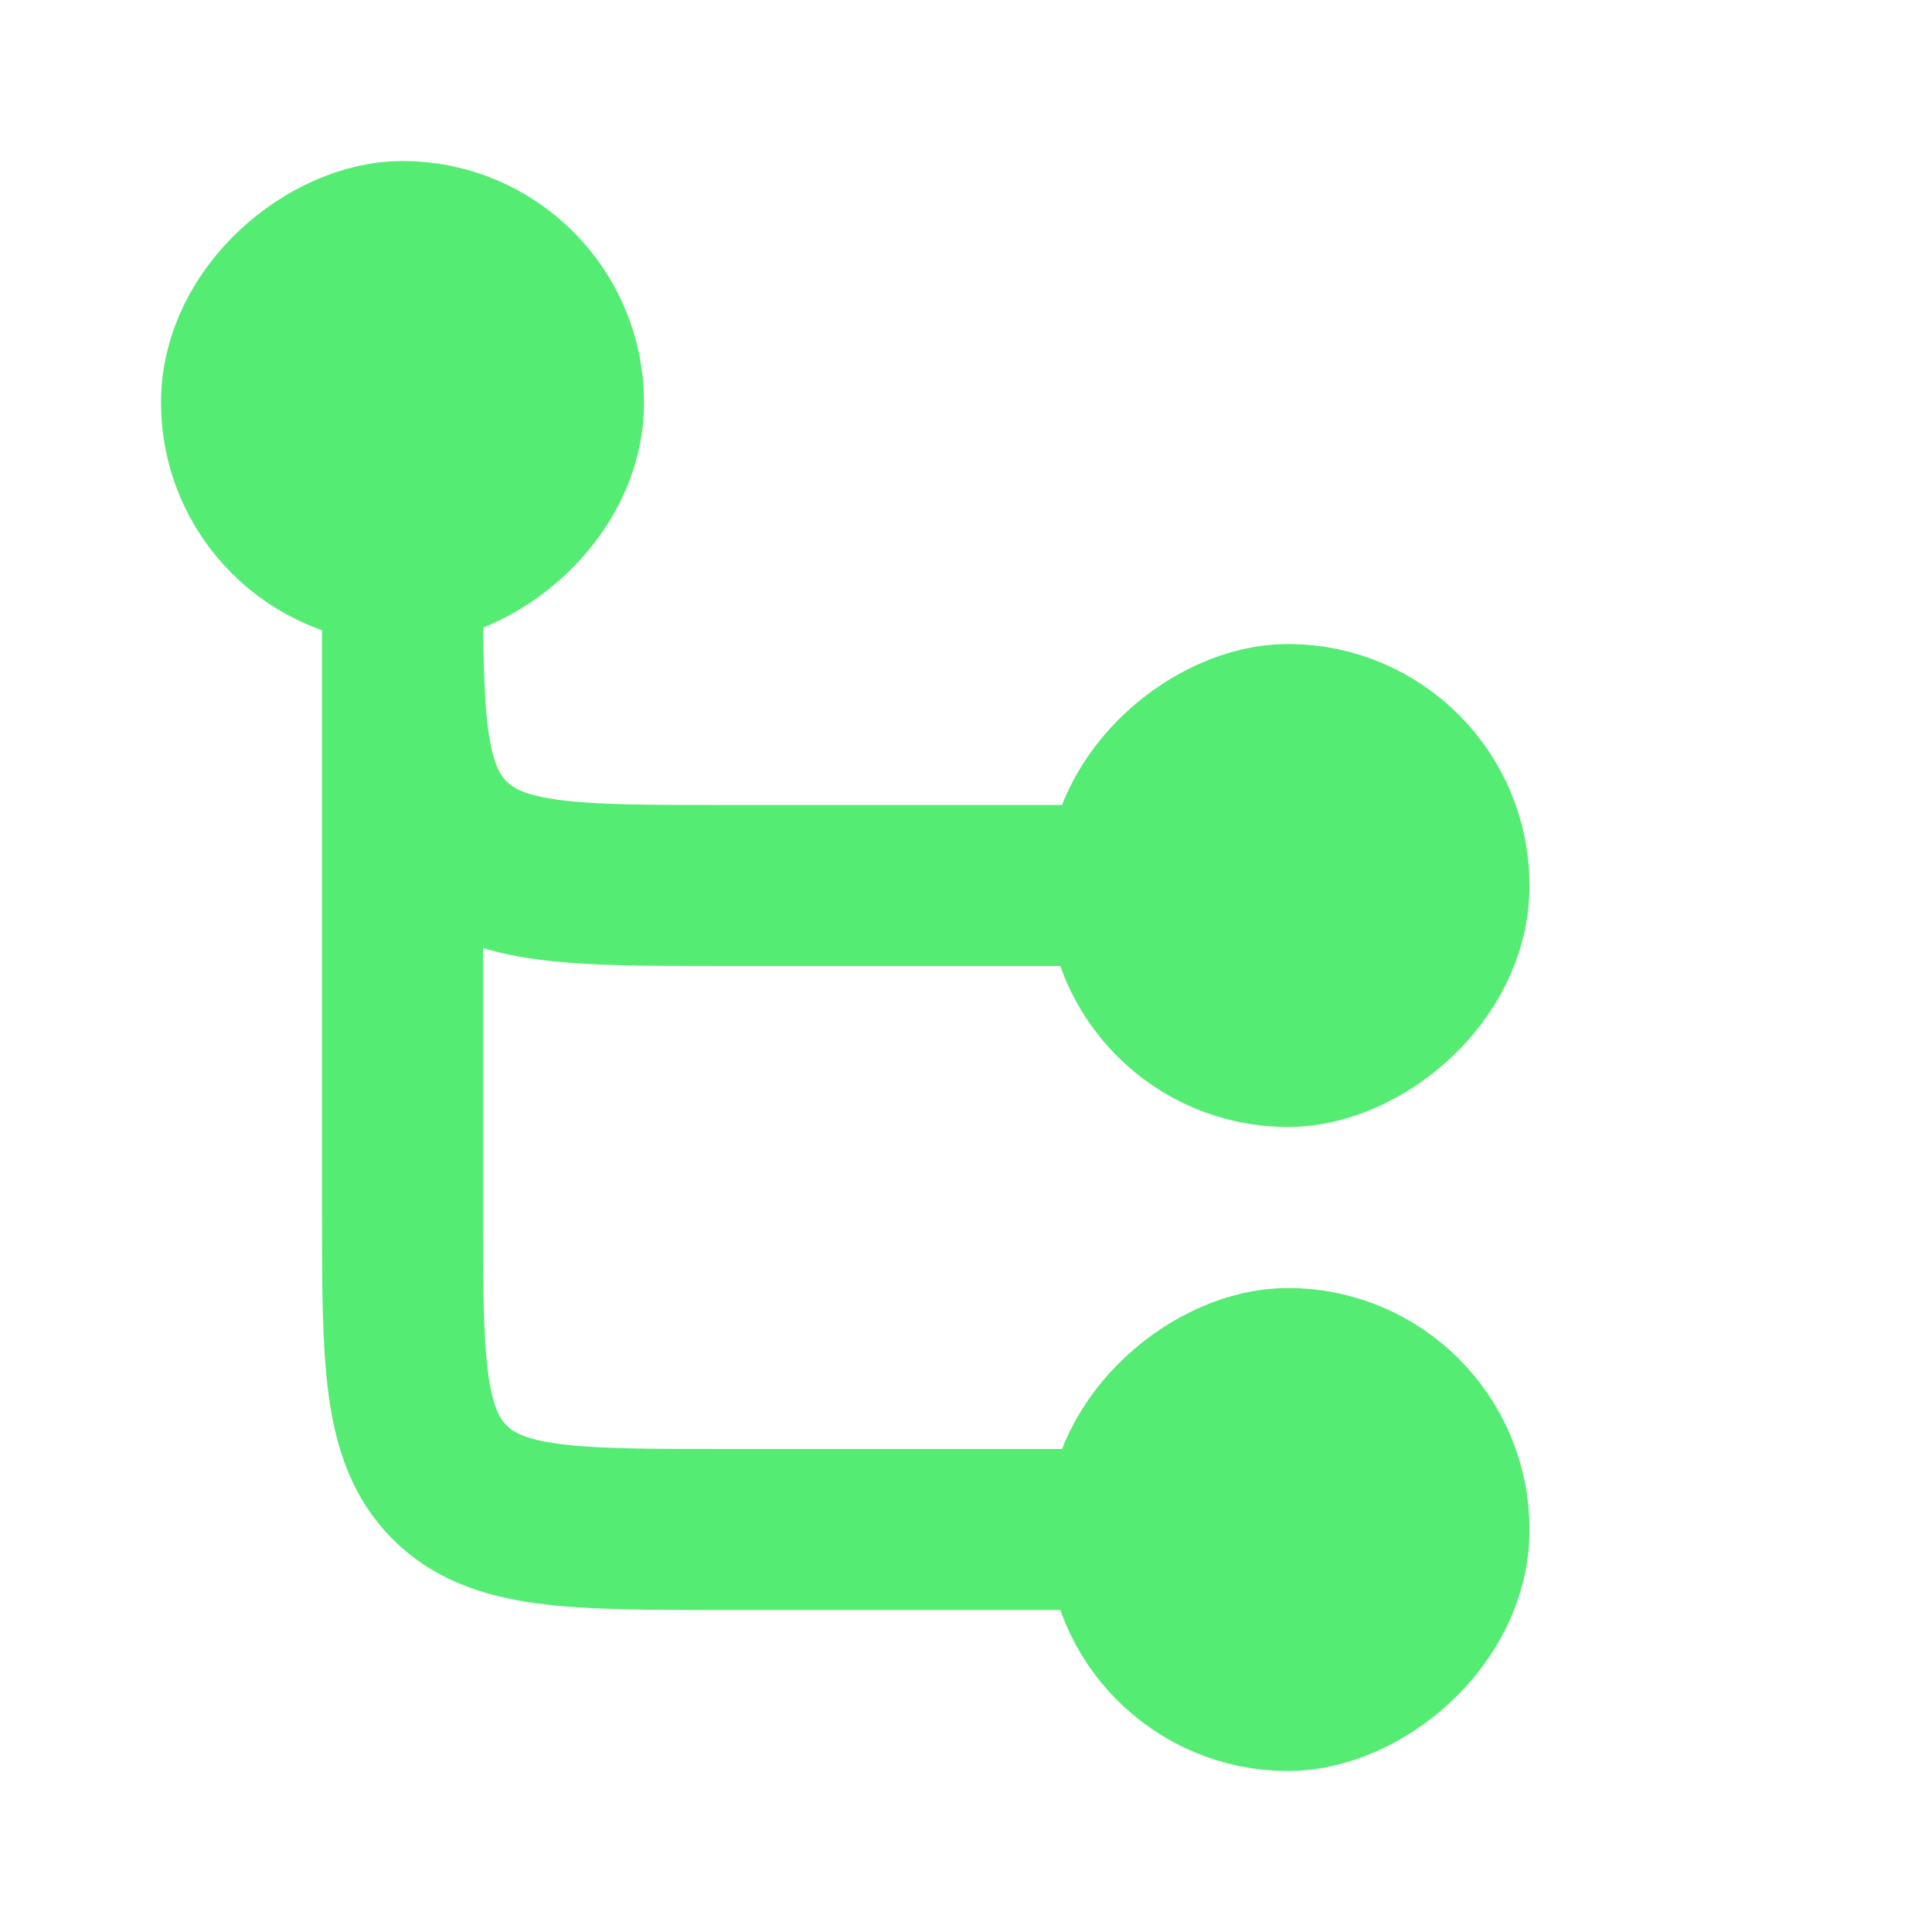
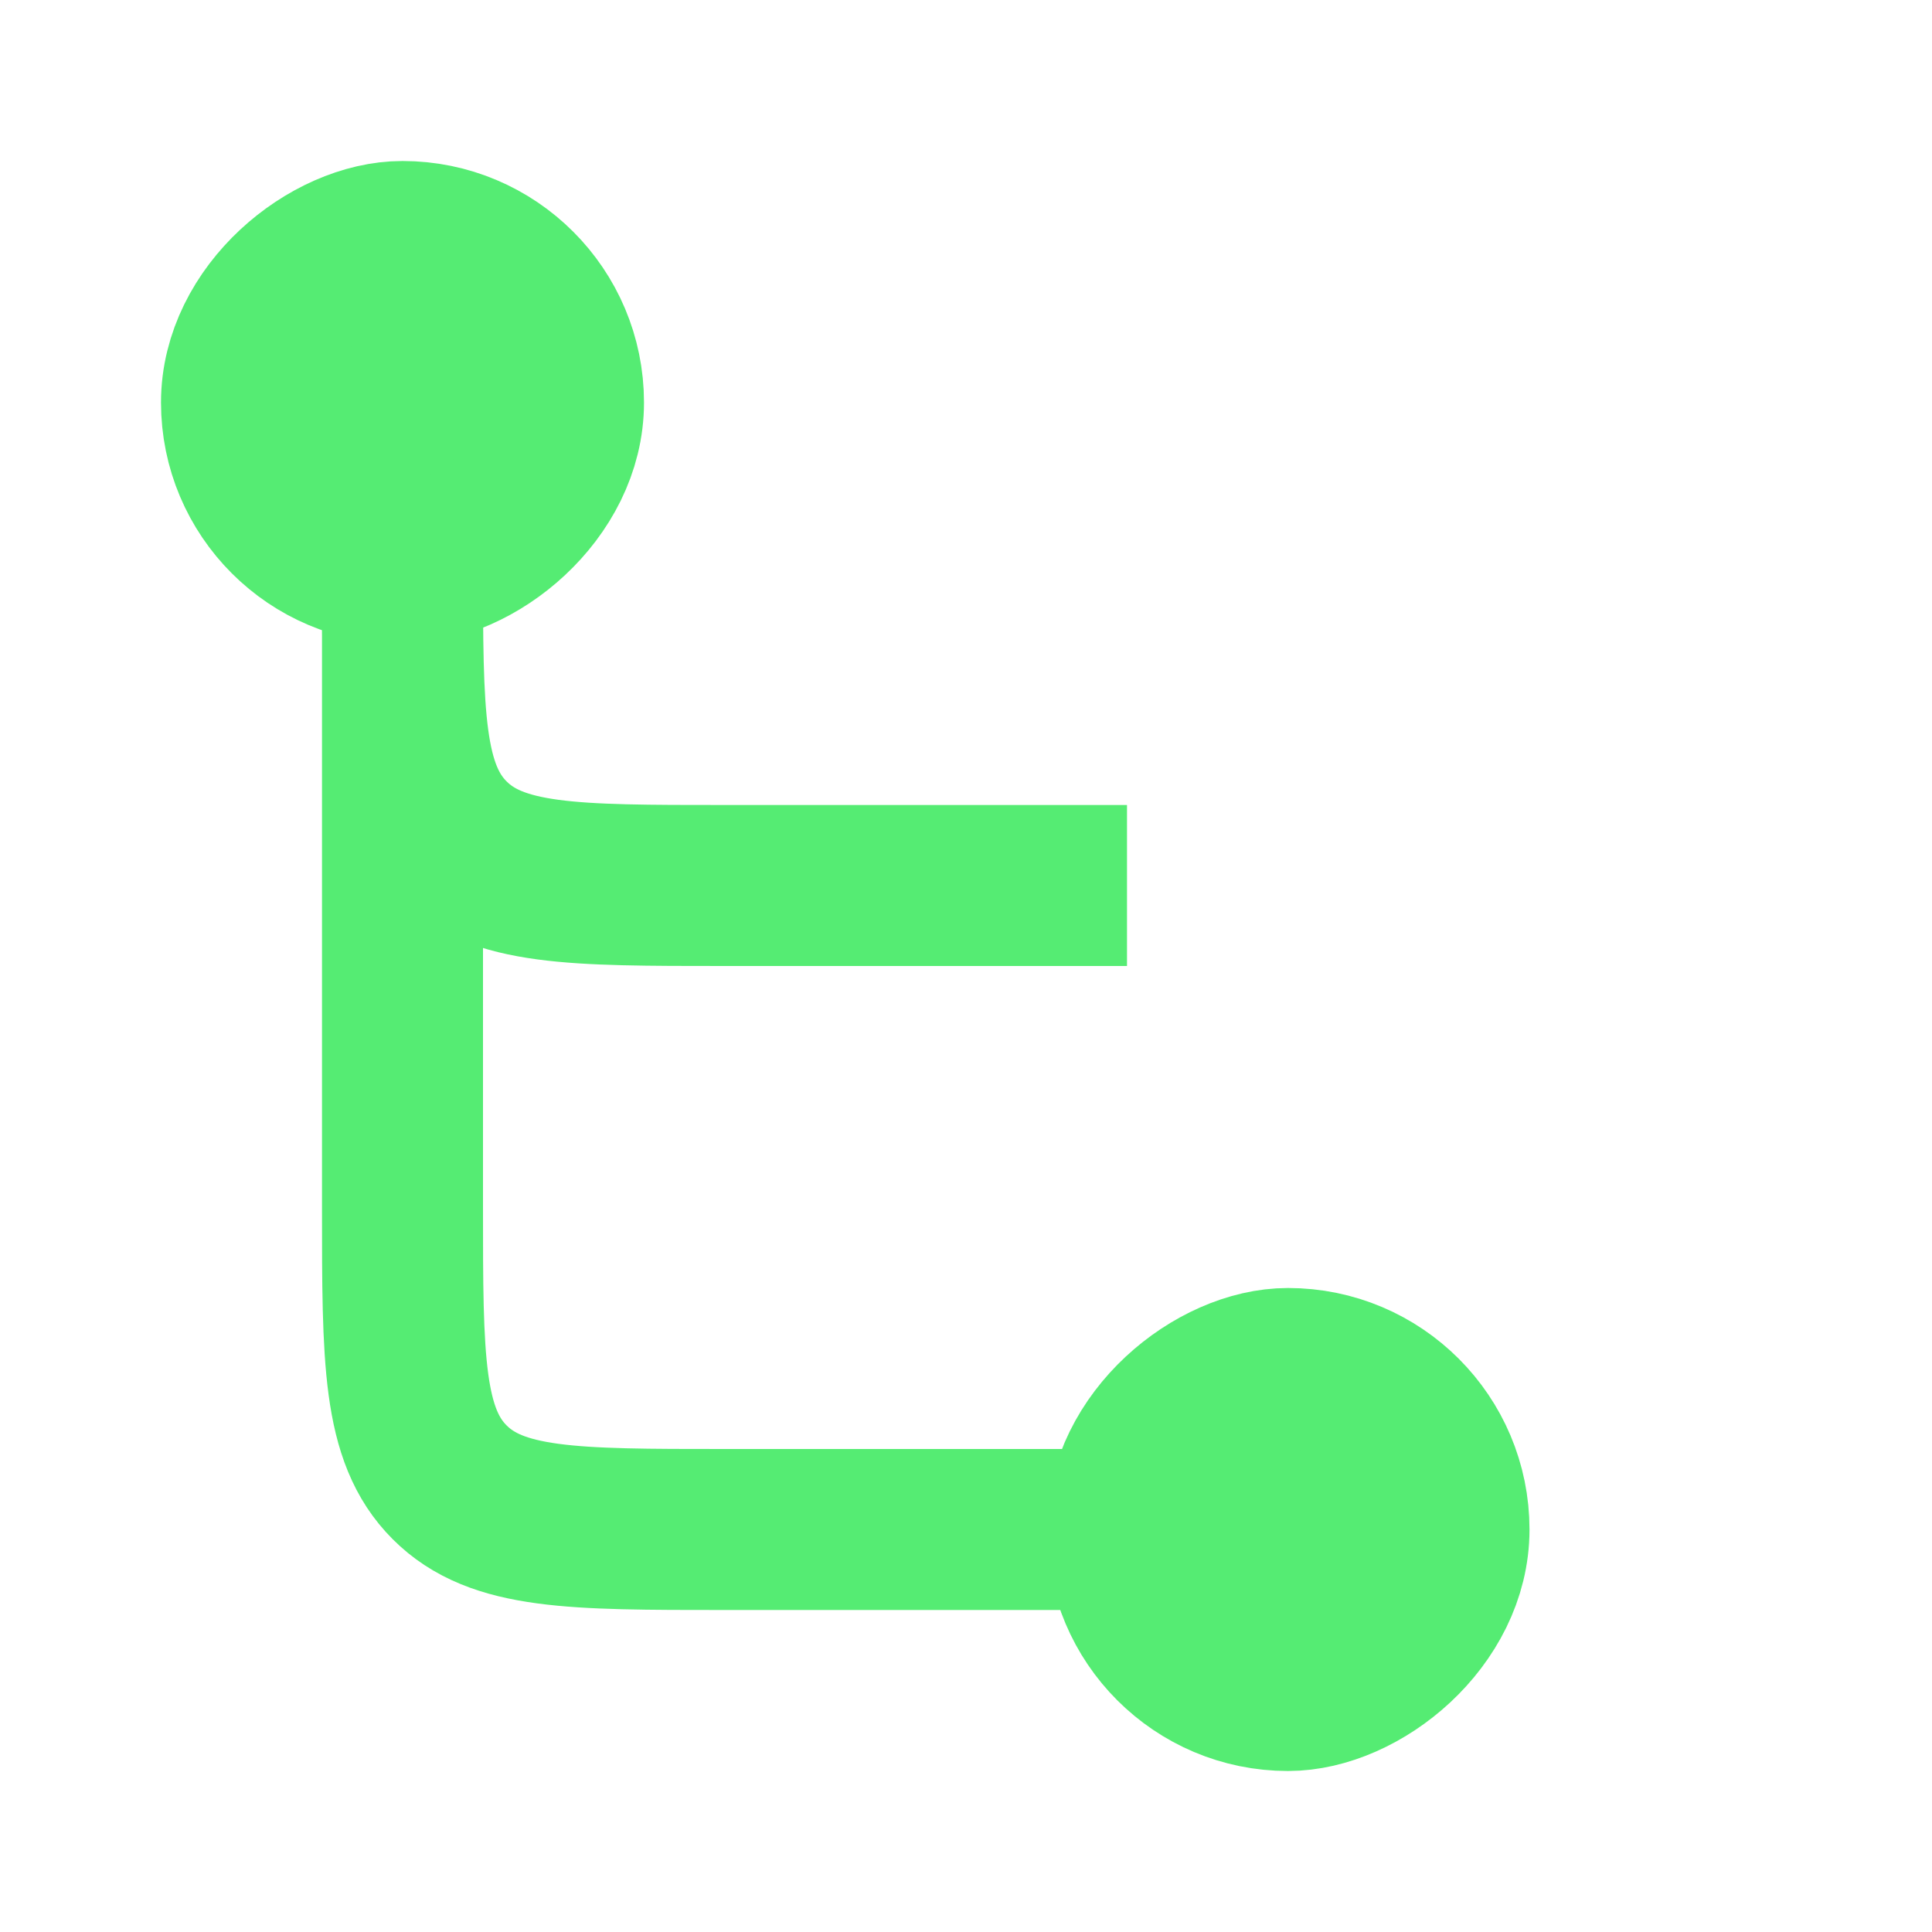
<svg xmlns="http://www.w3.org/2000/svg" width="24" height="24" viewBox="0 0 24 24" fill="none">
-   <rect x="18" y="9" width="4" height="4" rx="2" transform="rotate(90 18 9)" fill="#55EC73" stroke="#55EC73" stroke-width="2" />
  <rect x="18" y="17" width="4" height="4" rx="2" transform="rotate(90 18 17)" fill="#55EC73" stroke="#55EC73" stroke-width="2" />
  <rect x="3" y="7" width="4" height="4" rx="2" transform="rotate(-90 3 7)" fill="#55EC73" stroke="#55EC73" stroke-width="2" />
  <path d="M5 6V15C5 16.886 5 17.828 5.586 18.414C6.172 19 7.114 19 9 19H14" stroke="#55EC73" stroke-width="2" />
  <path d="M5 7V7C5 8.886 5 9.828 5.586 10.414C6.172 11 7.114 11 9 11H14" stroke="#55EC73" stroke-width="2" />
</svg>